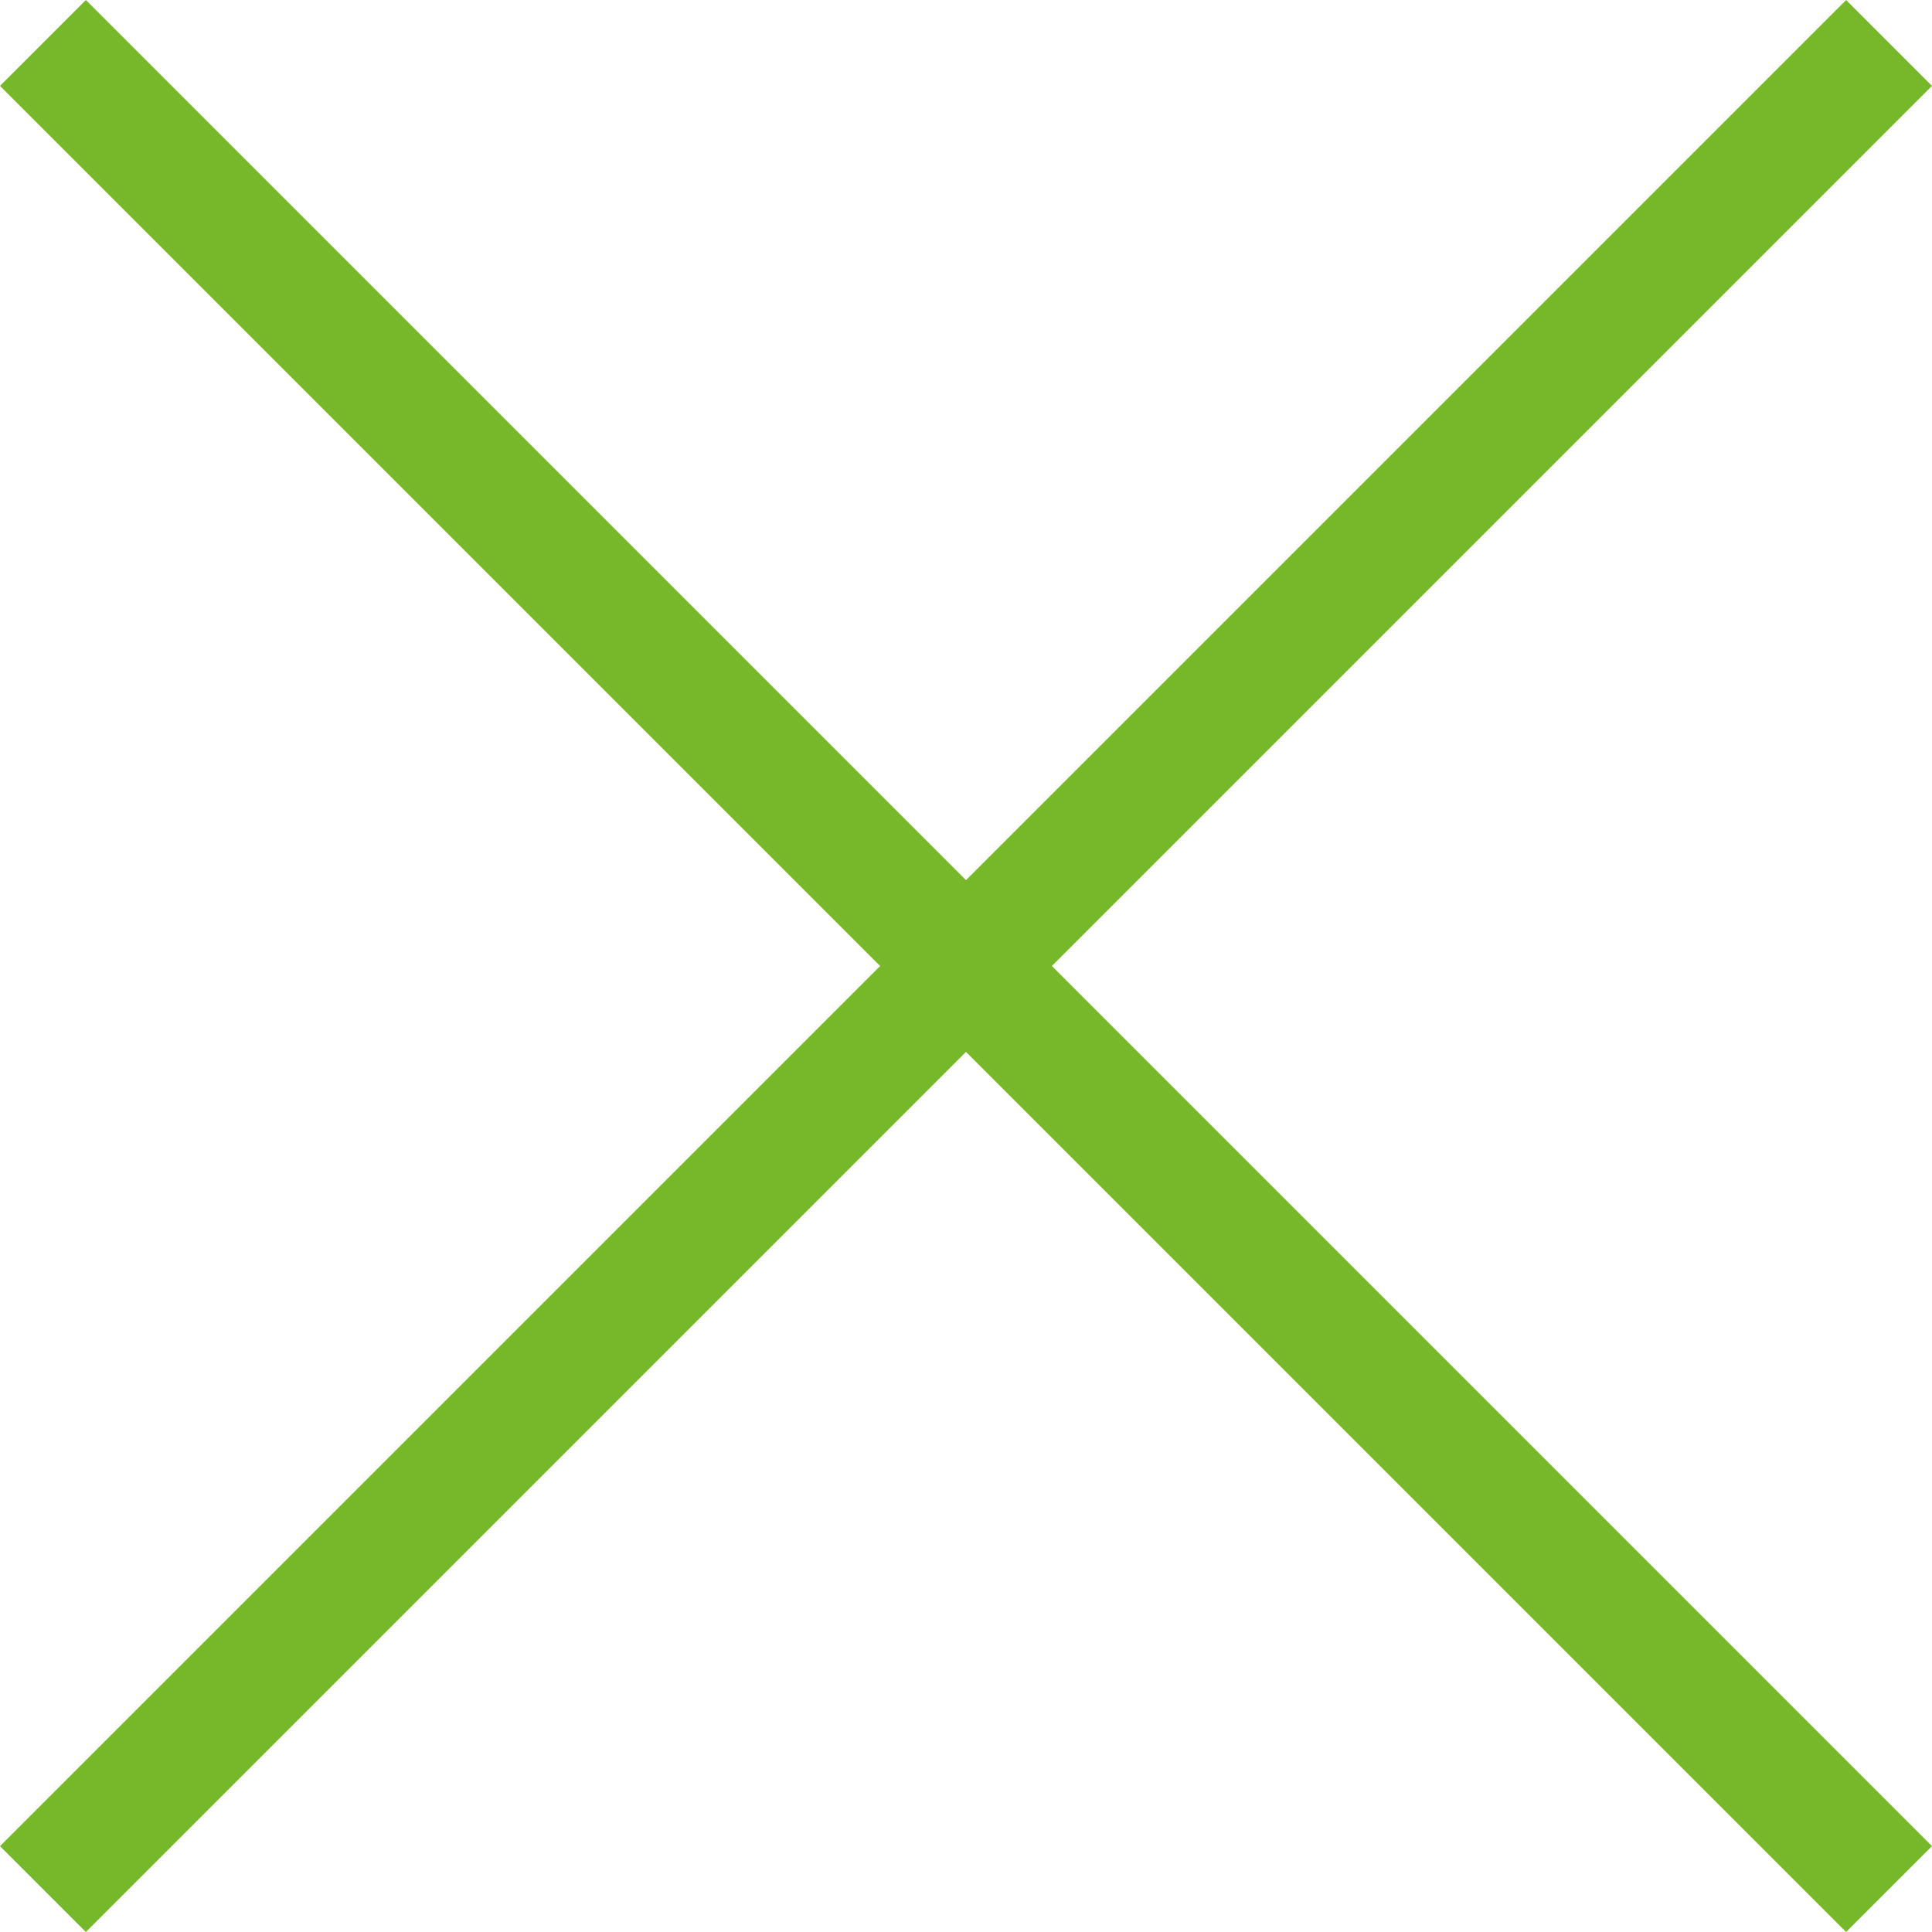
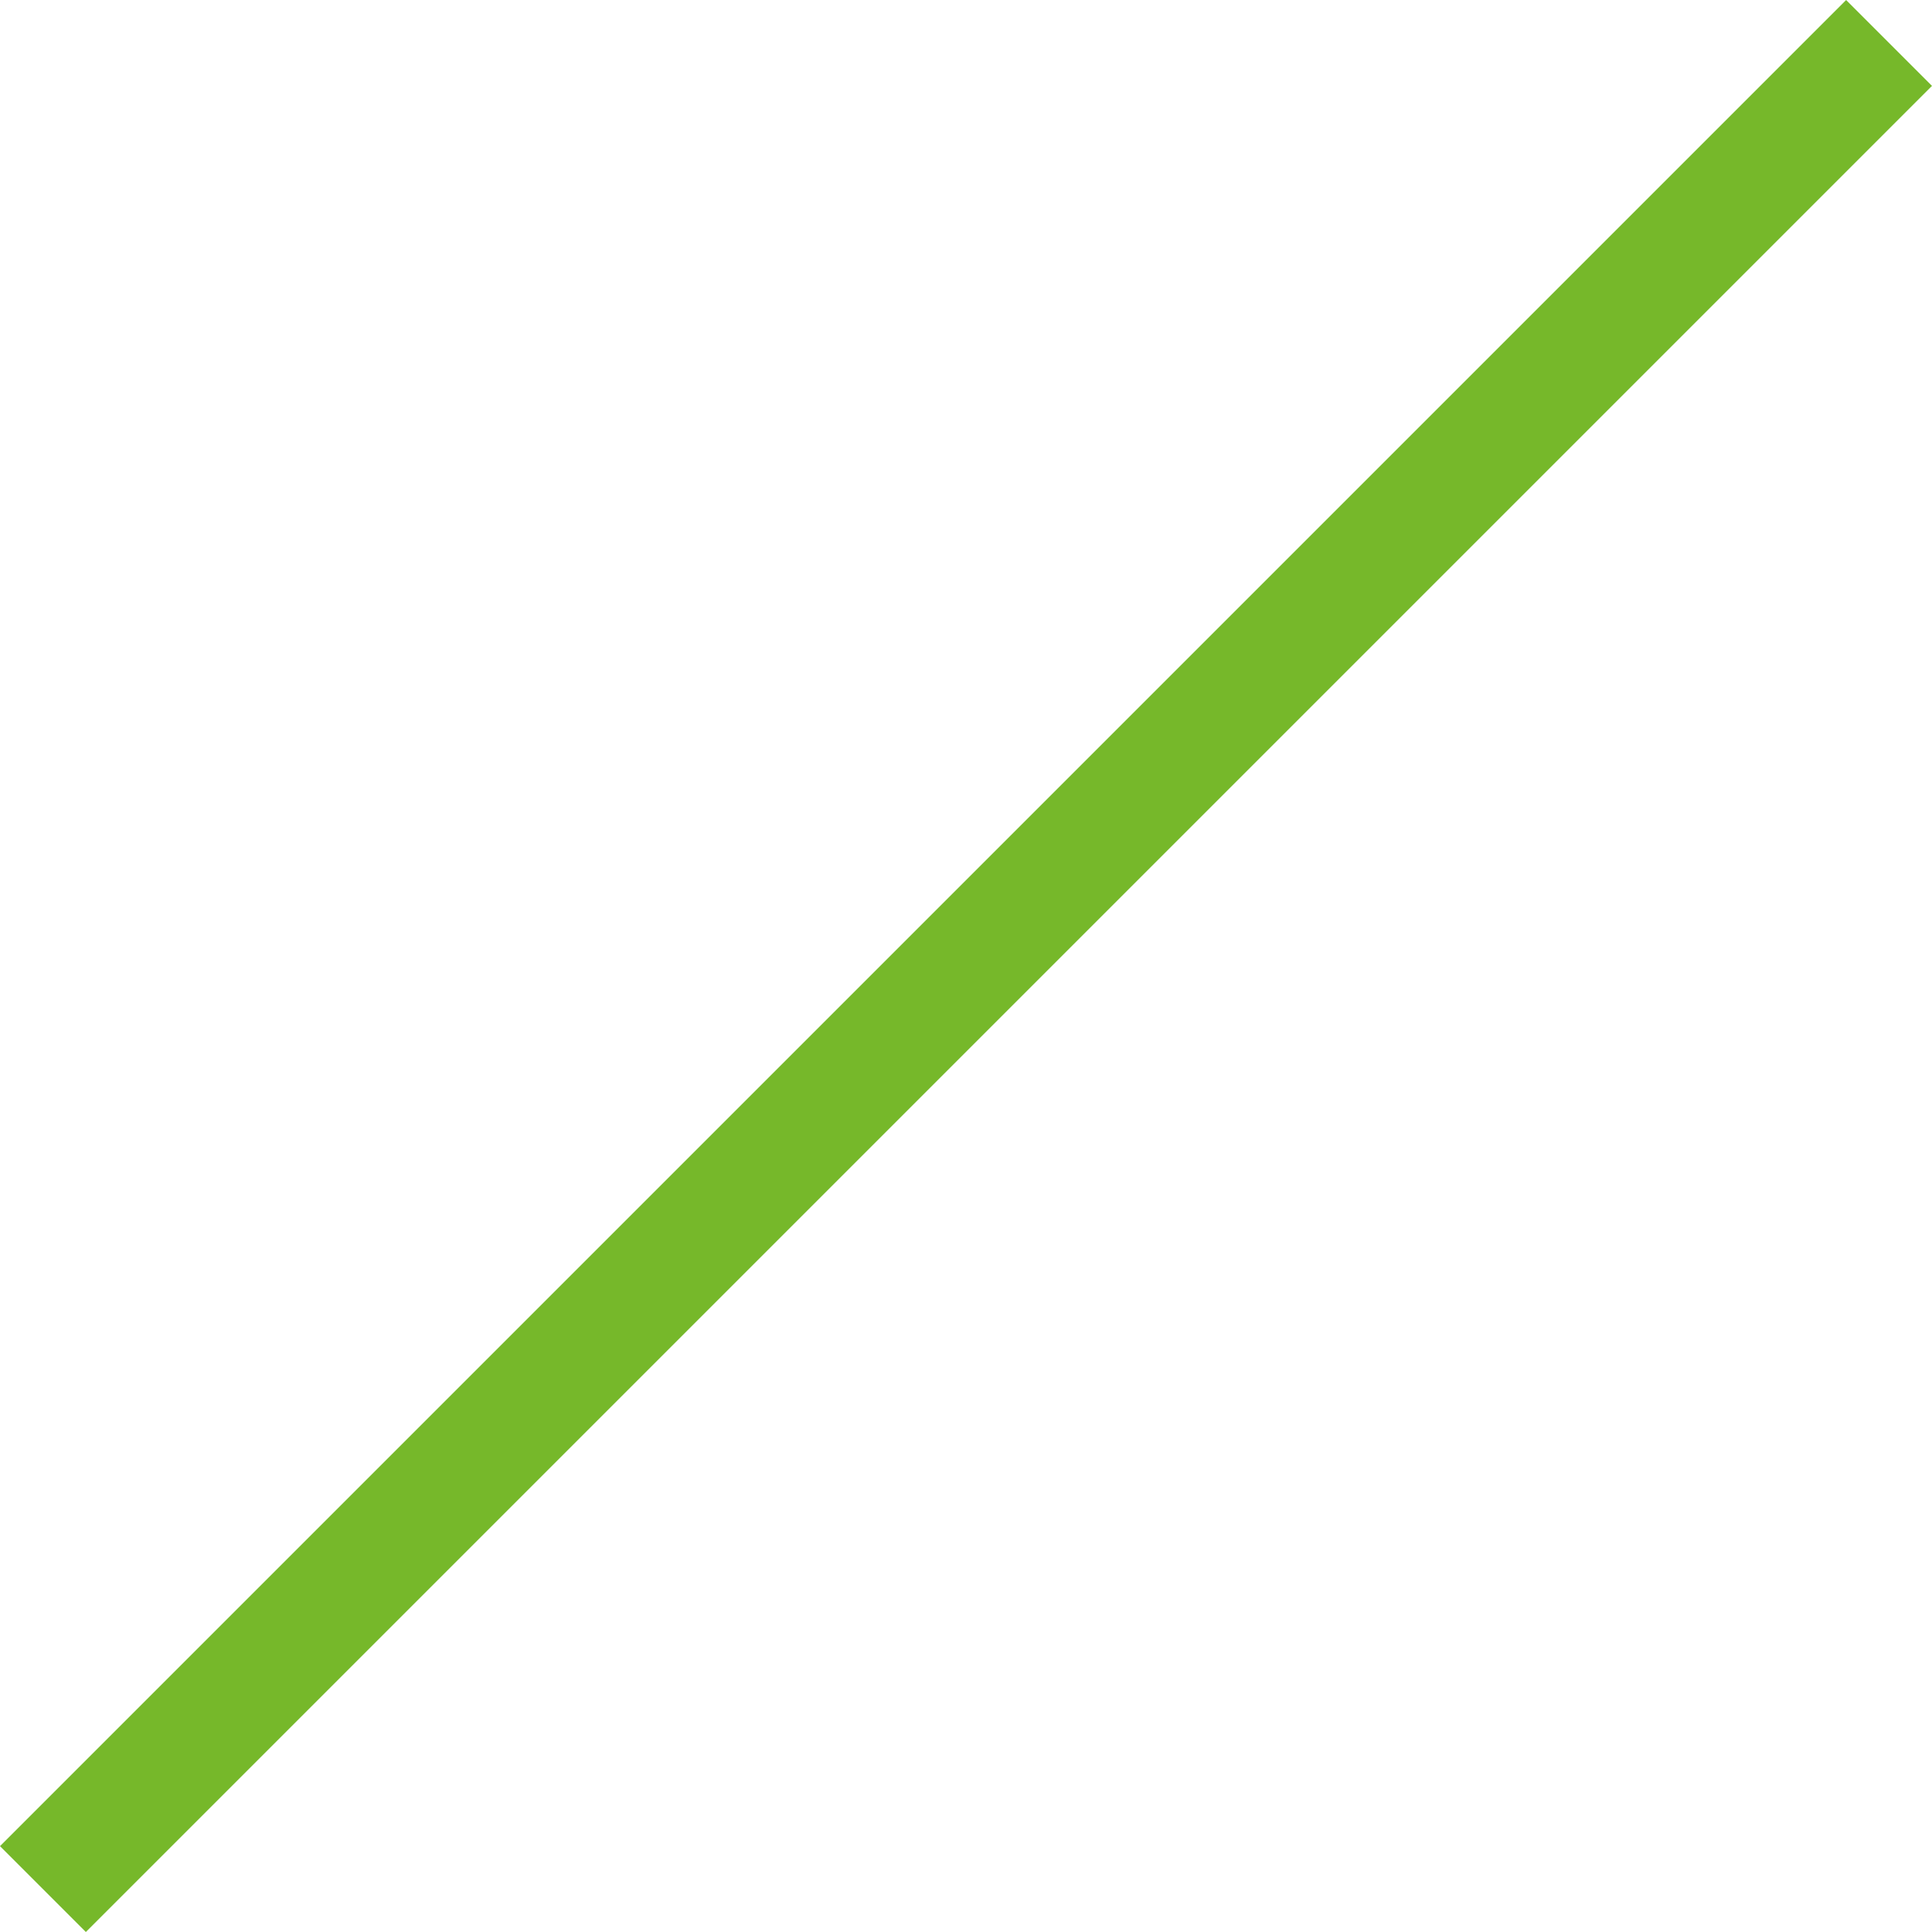
<svg xmlns="http://www.w3.org/2000/svg" width="31.82" height="31.82" viewBox="0 0 31.82 31.82">
  <g id="Group_408" data-name="Group 408" transform="translate(0.707 0.707)">
    <g id="Group_401" data-name="Group 401" transform="translate(0 0)">
-       <line id="Line_4" data-name="Line 4" x2="43" transform="rotate(45)" fill="none" stroke="#76B82A" stroke-width="2" />
      <line id="Line_6" data-name="Line 6" x2="43" transform="translate(0 30.406) rotate(-45)" fill="none" stroke="#76B82A" stroke-width="2" />
    </g>
  </g>
</svg>